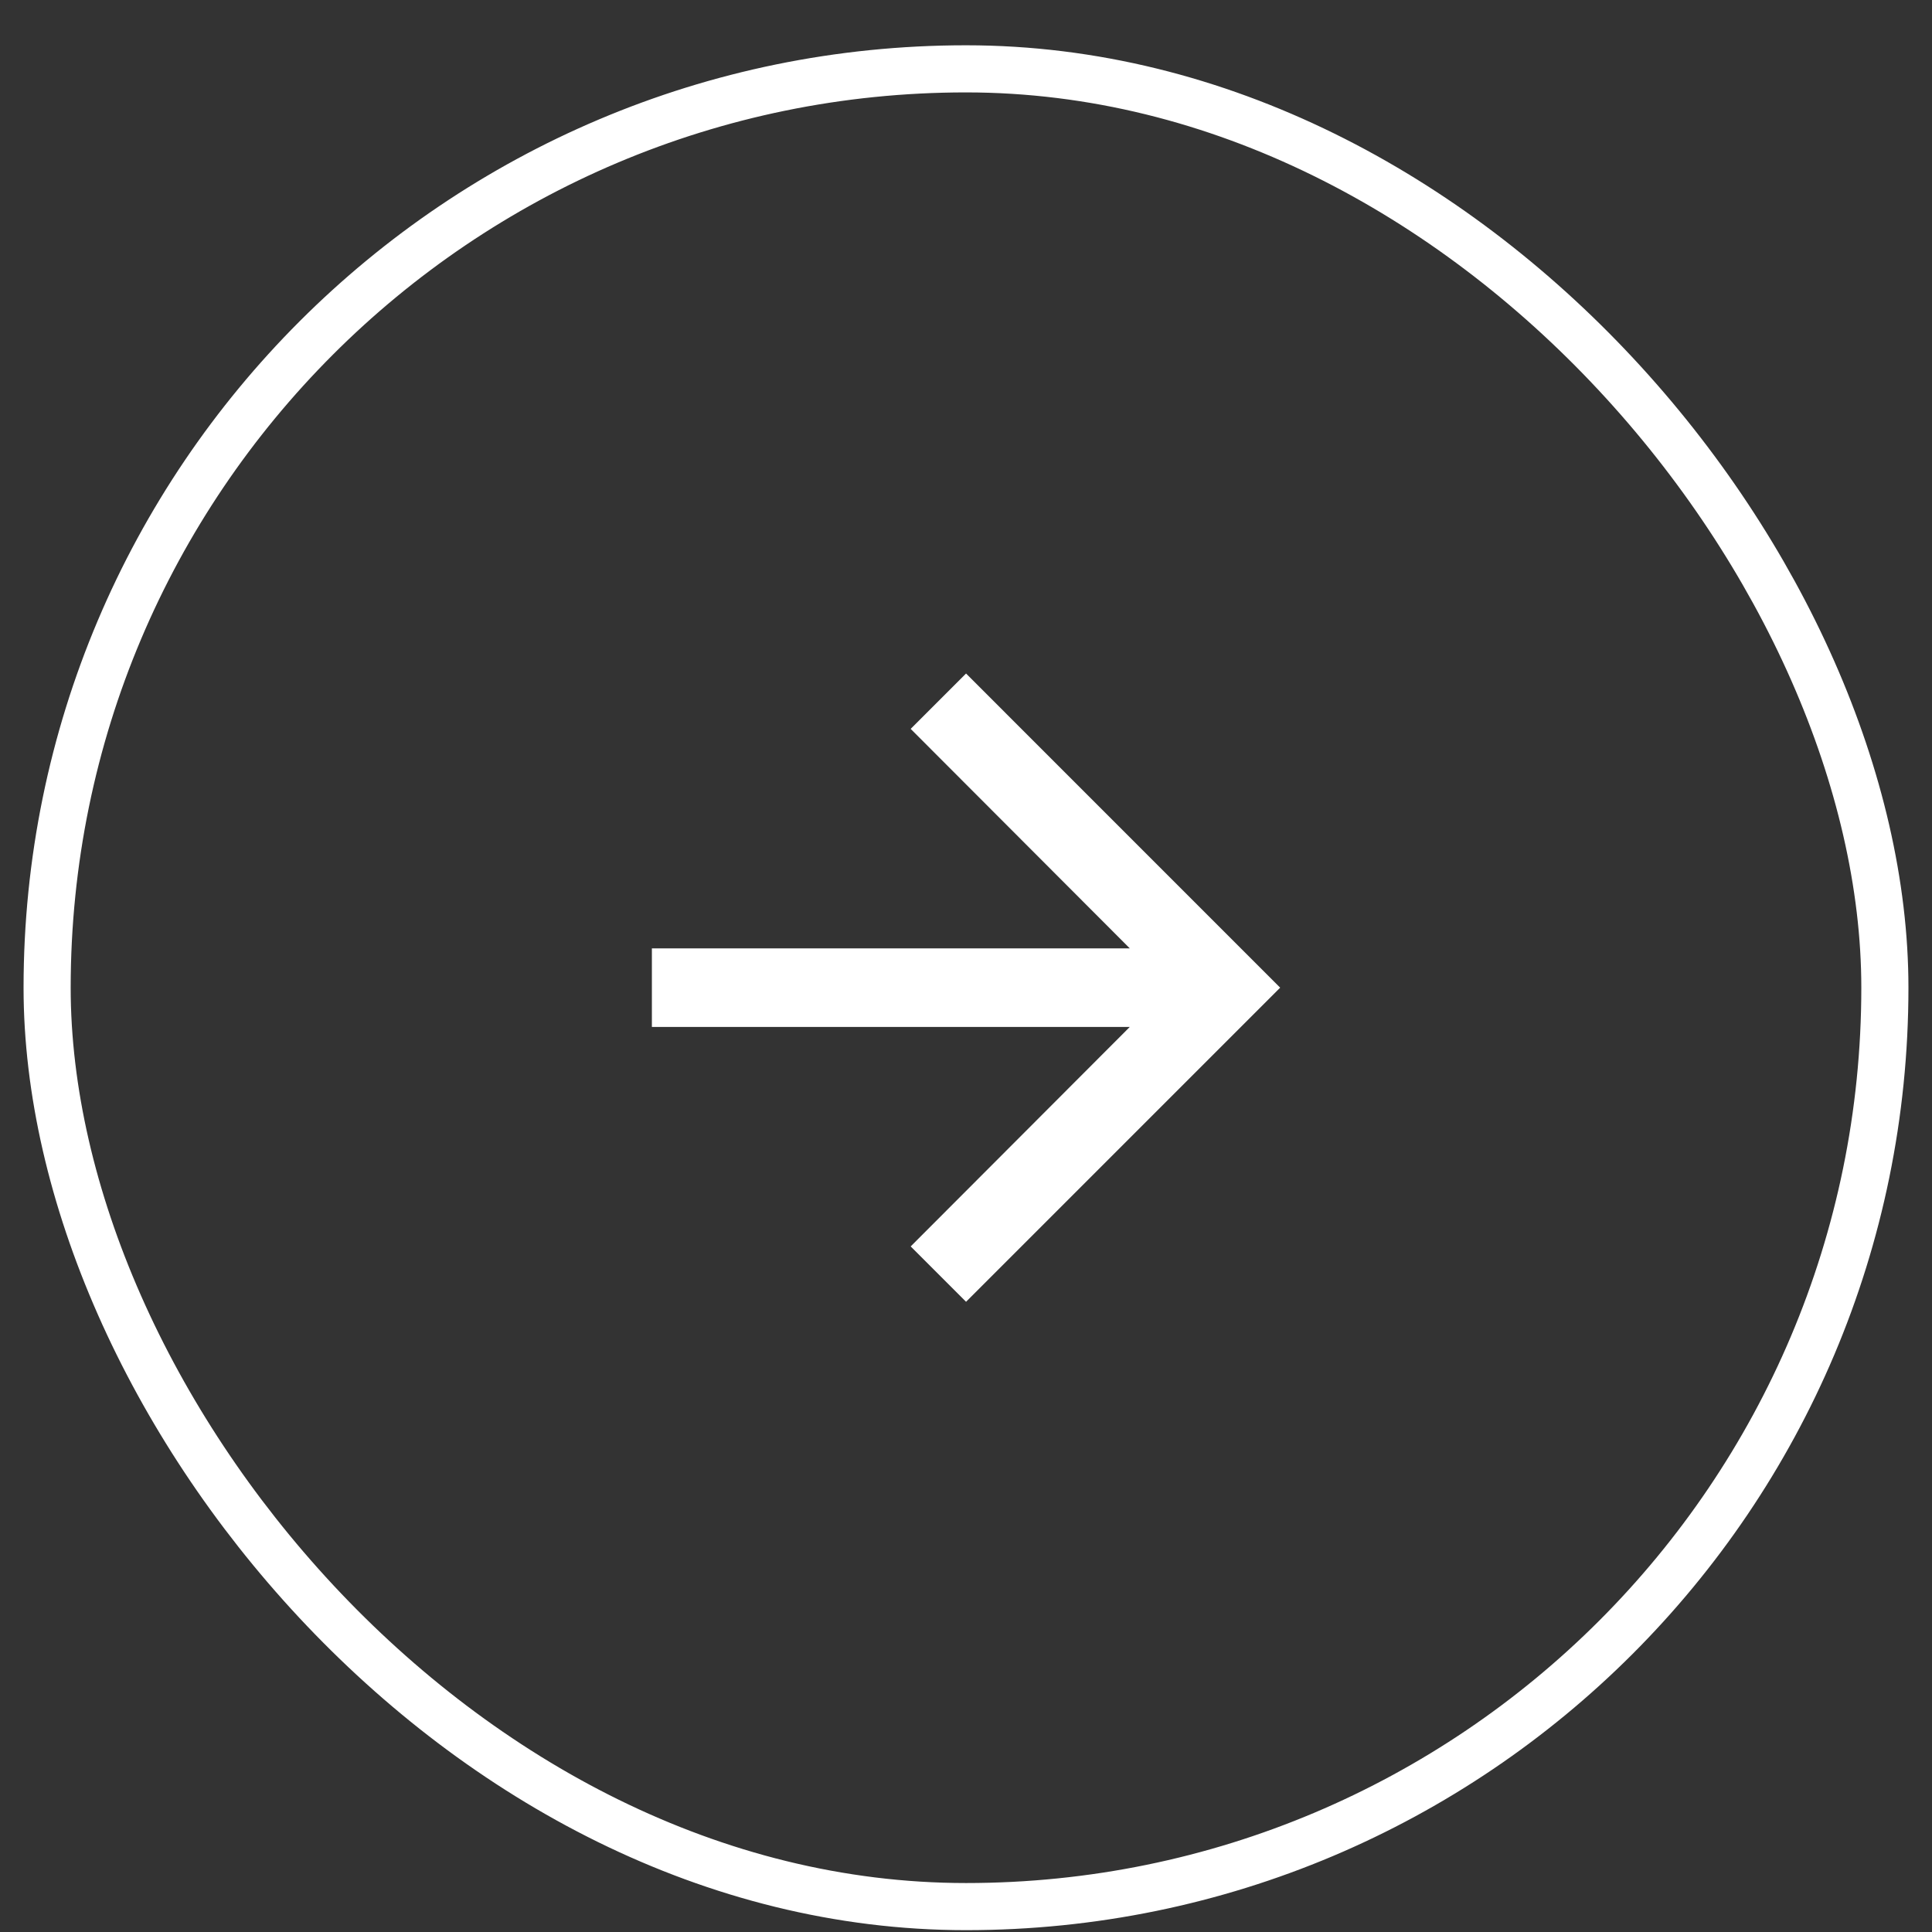
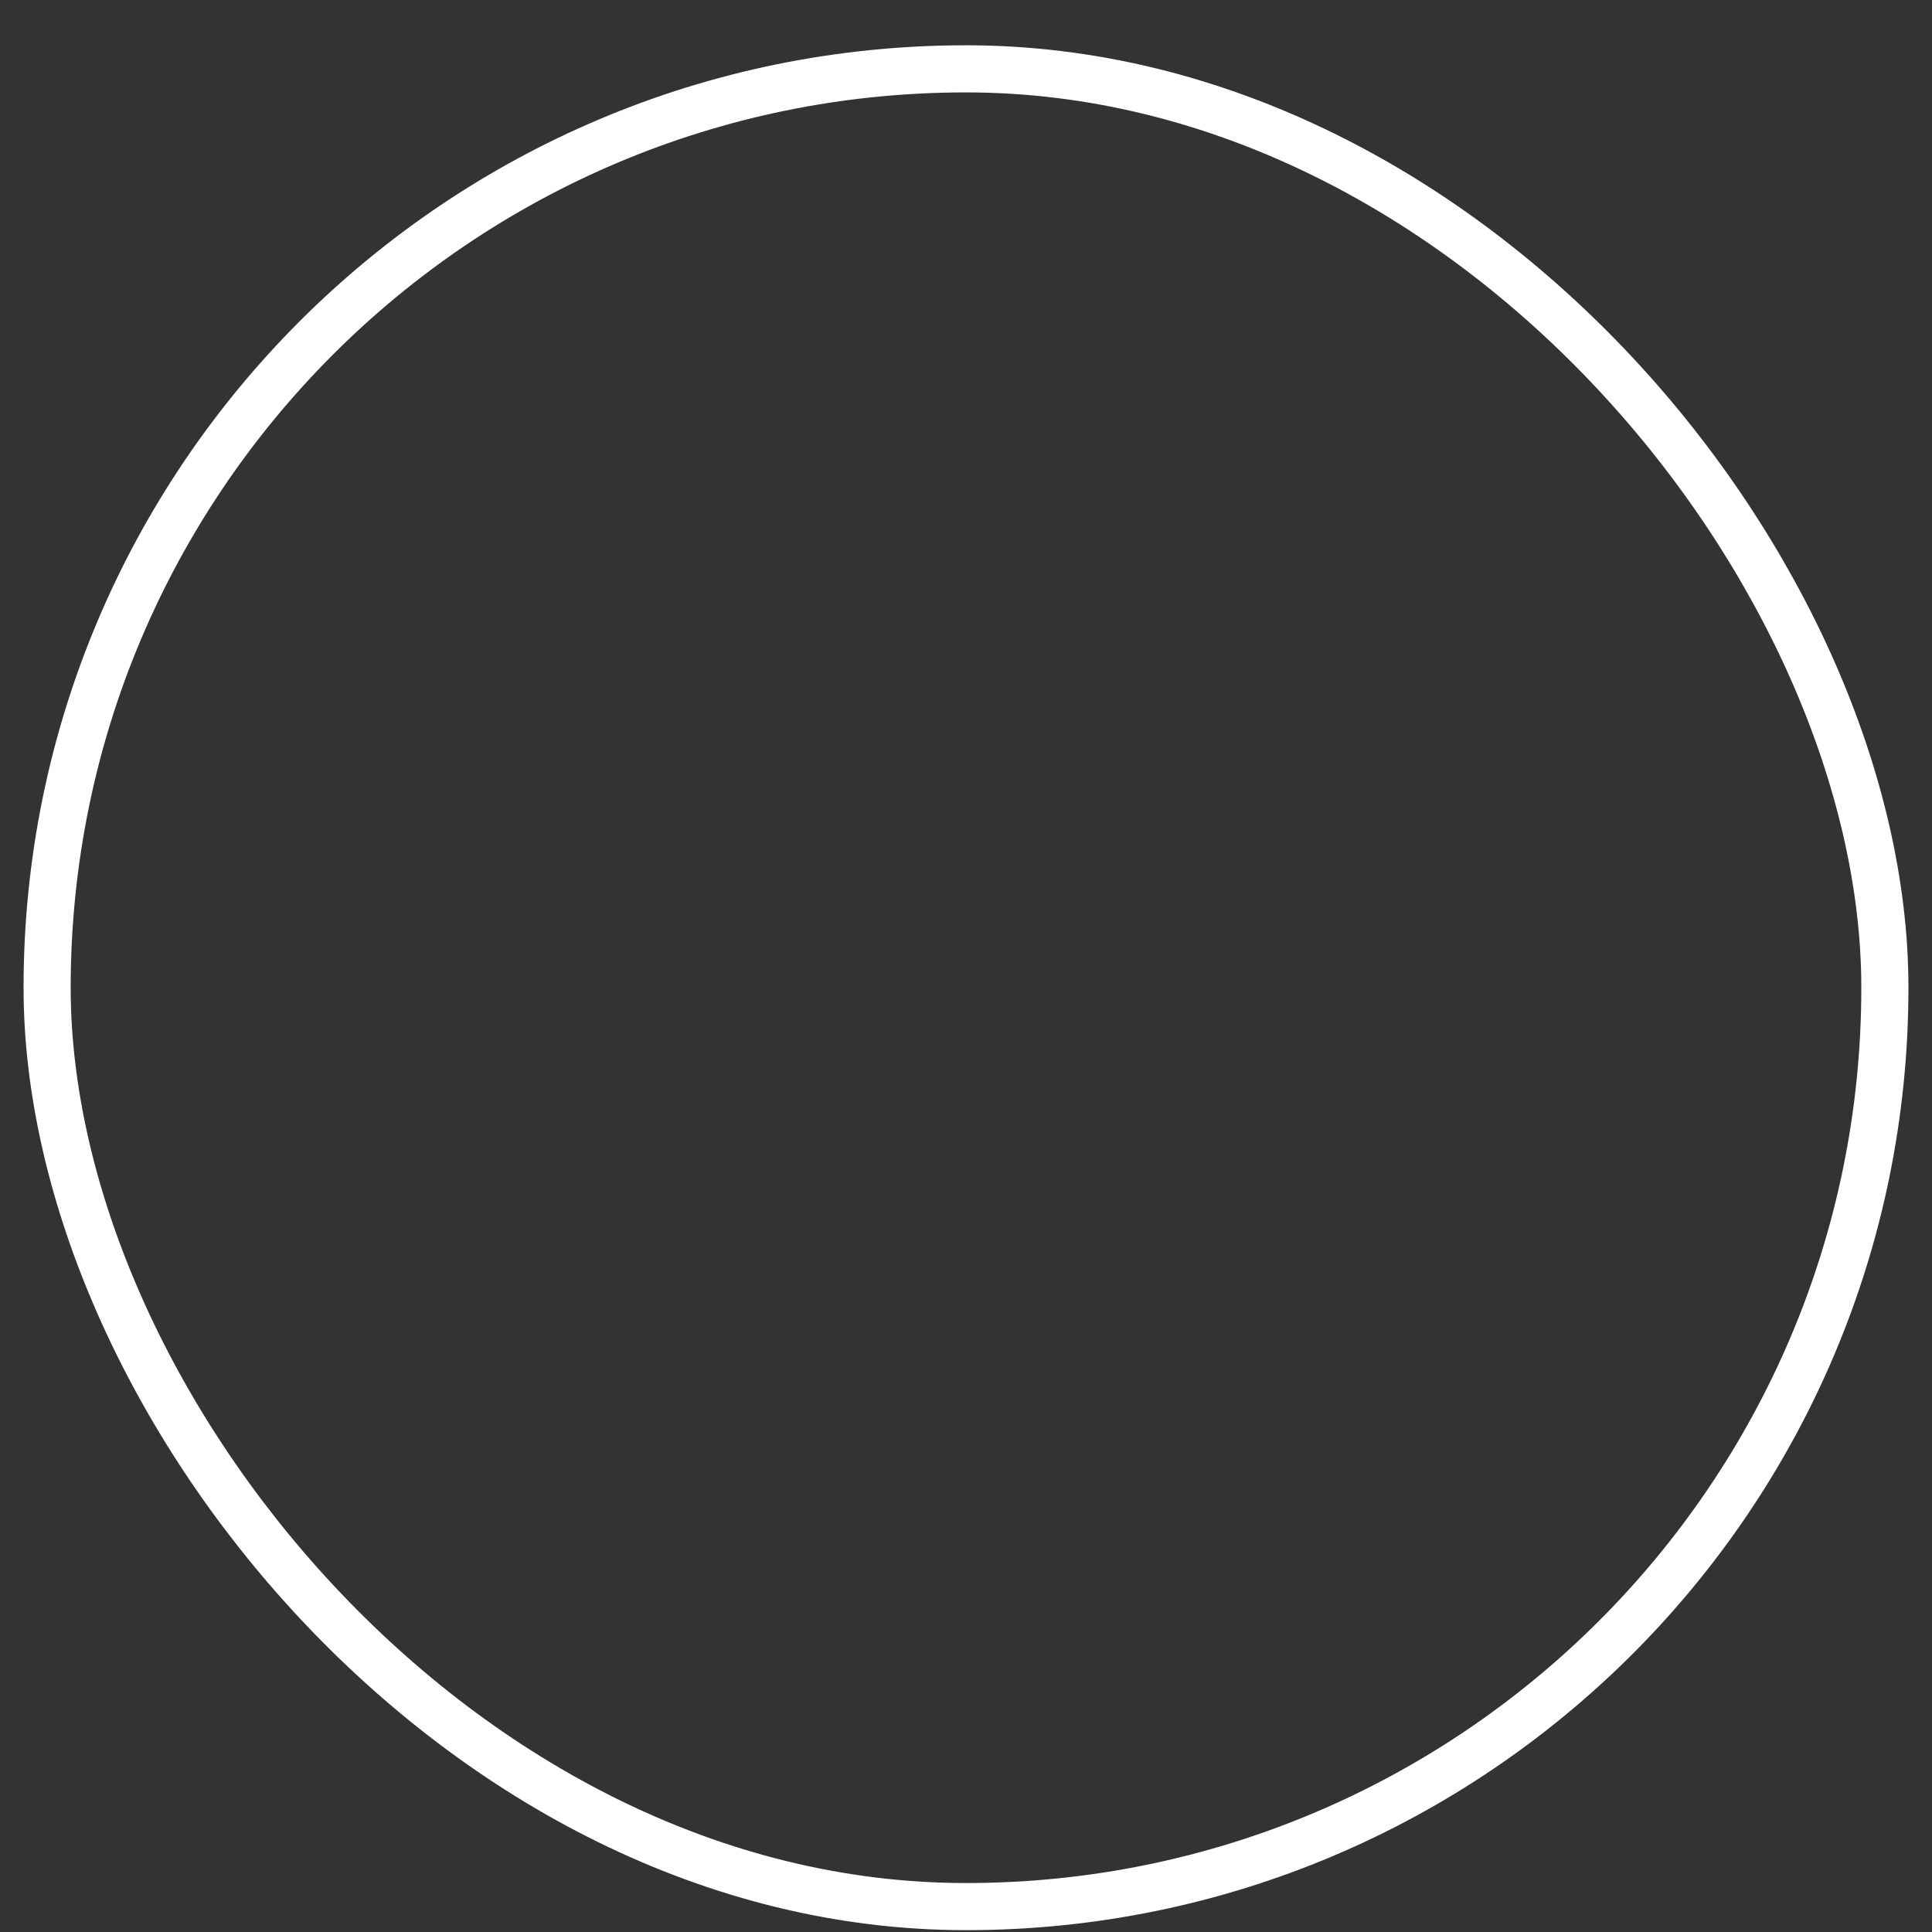
<svg xmlns="http://www.w3.org/2000/svg" width="41" height="41" viewBox="0 0 41 41" fill="none">
  <rect x="0" y="0" width="41" height="41" fill="#333333" stroke="none" />
  <rect x="1" y="1.461" width="39" height="39" rx="19.5" stroke="white" />
  <g clip-path="url(#clip0_763_10690)">
-     <path d="M20.501 14.293L19.326 15.468L23.976 20.126H13.834V21.793H23.976L19.326 26.451L20.501 27.626L27.167 20.96L20.501 14.293Z" fill="white" />
-   </g>
+     </g>
  <defs>
    <clipPath id="clip0_763_10690">
      <rect width="20" height="20" fill="white" transform="translate(10.5 10.961)" />
    </clipPath>
  </defs>
</svg>